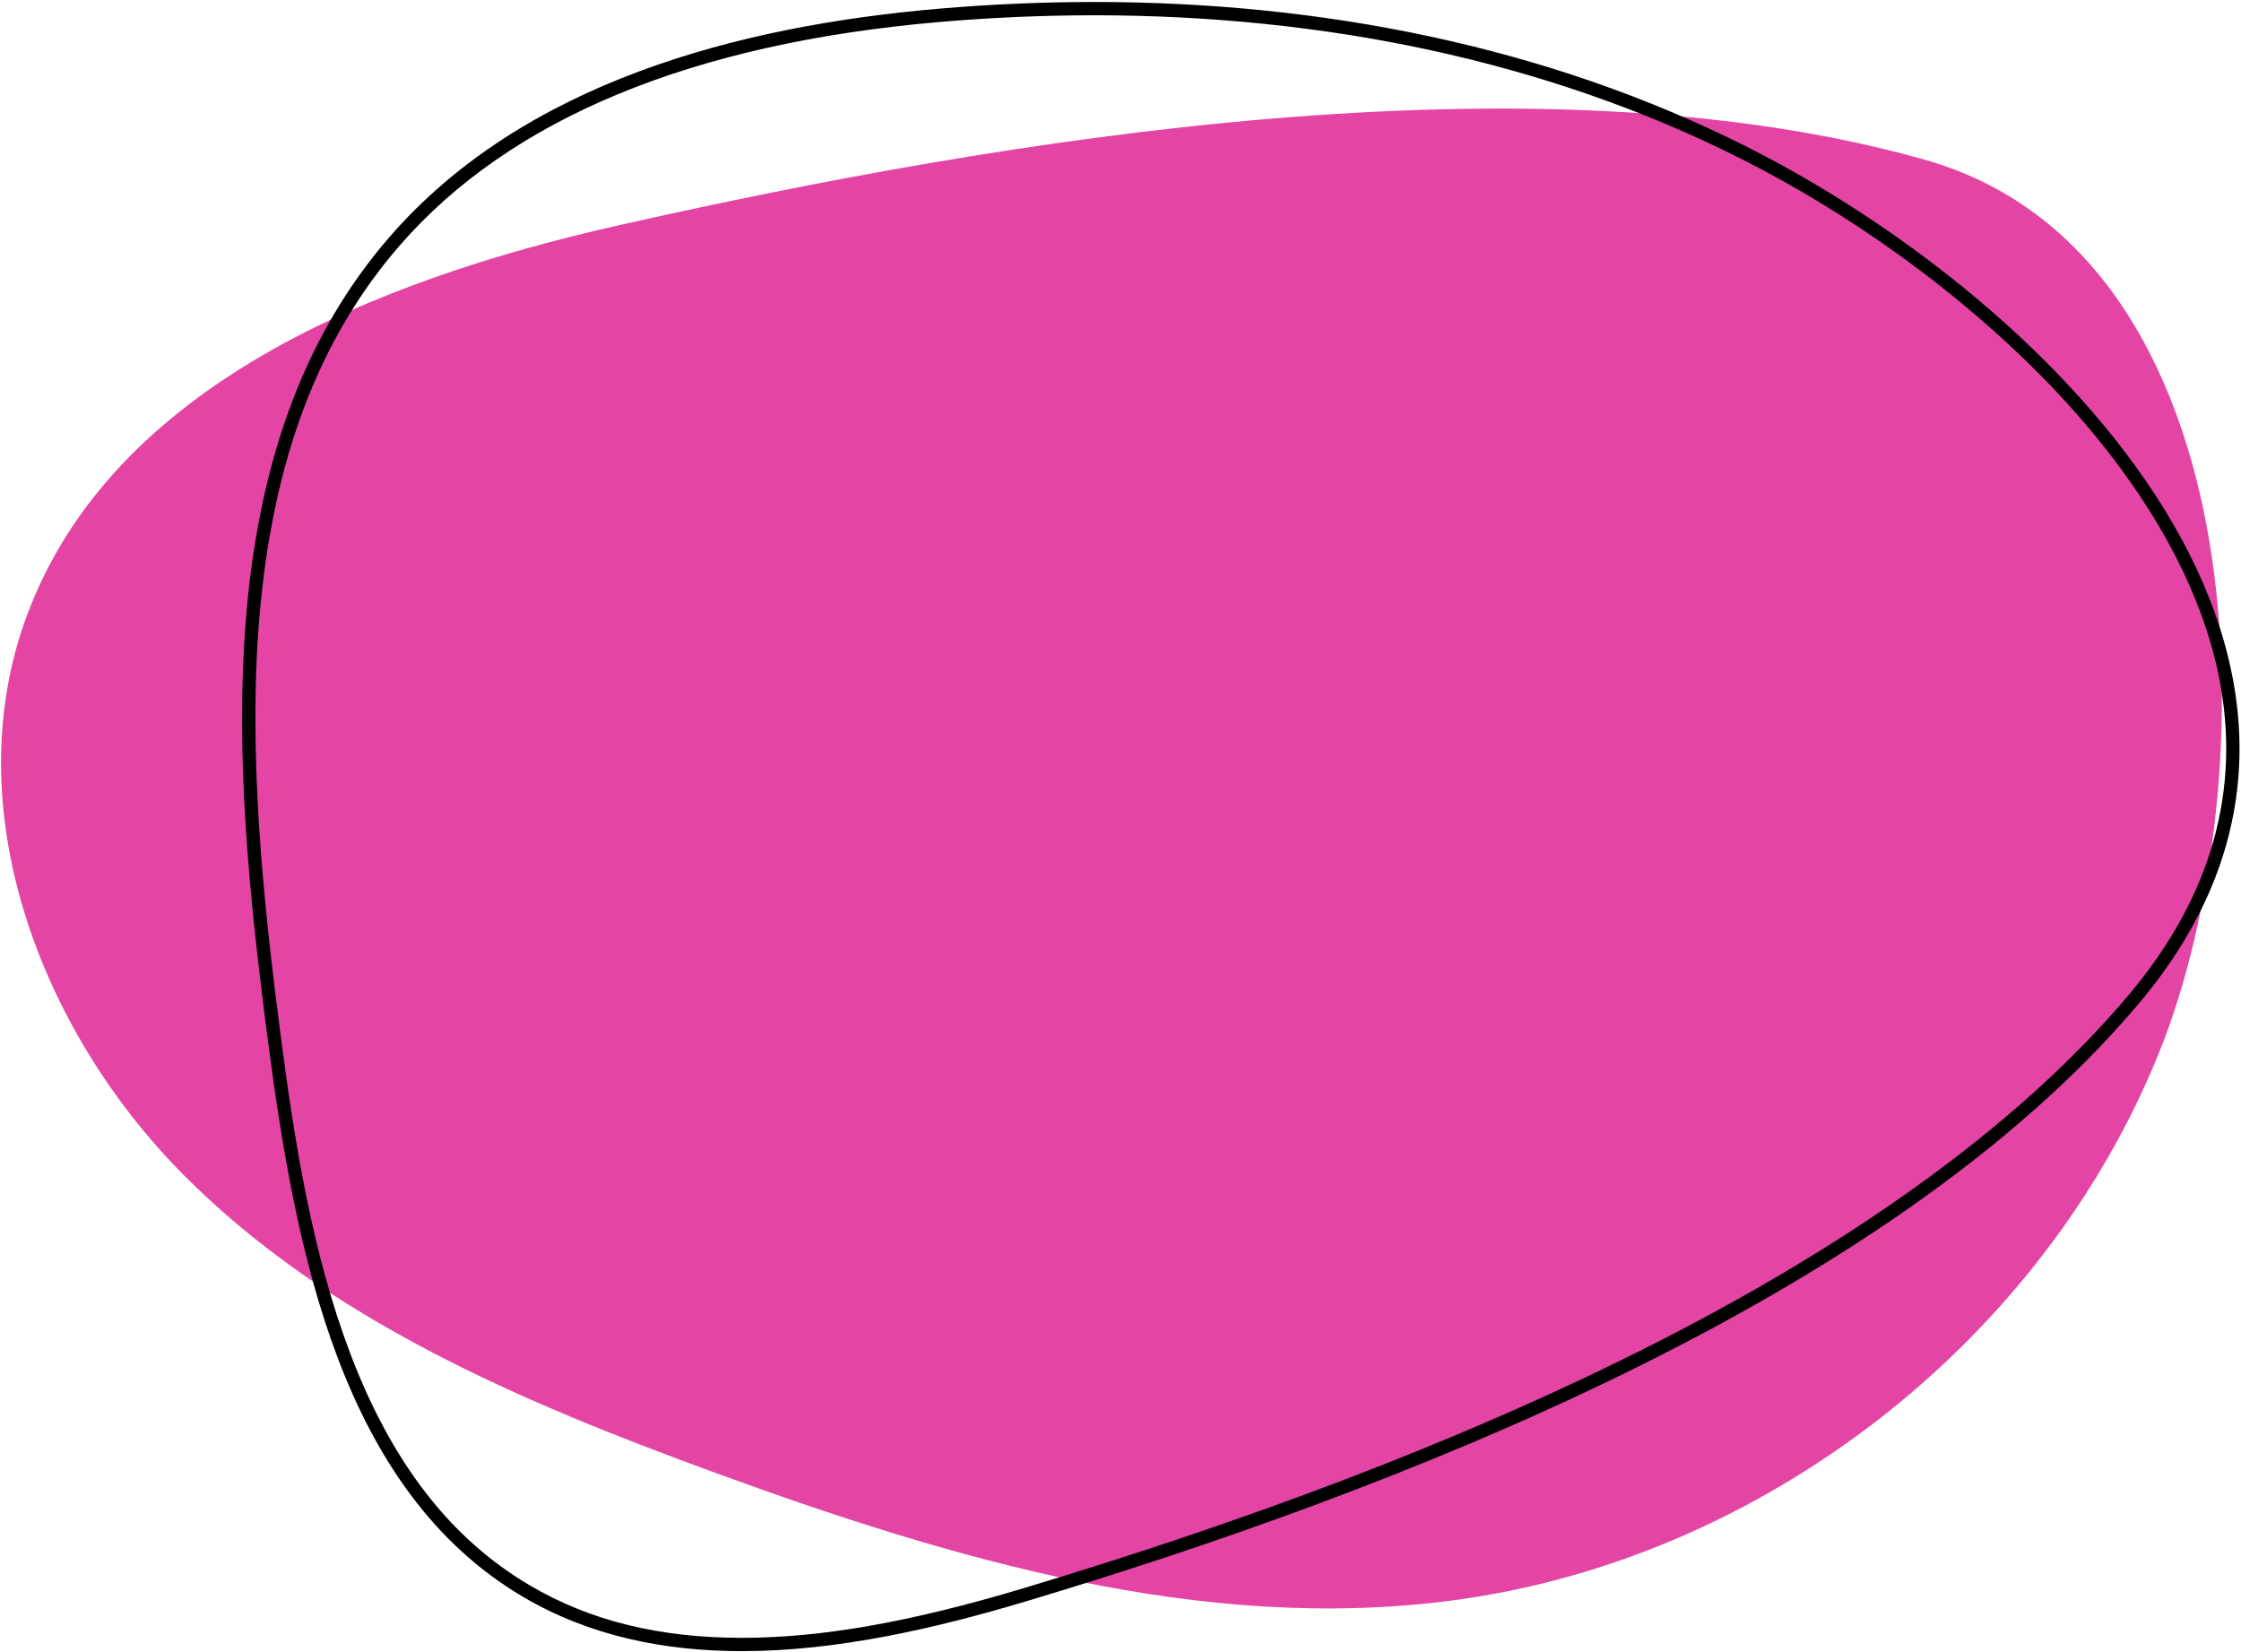
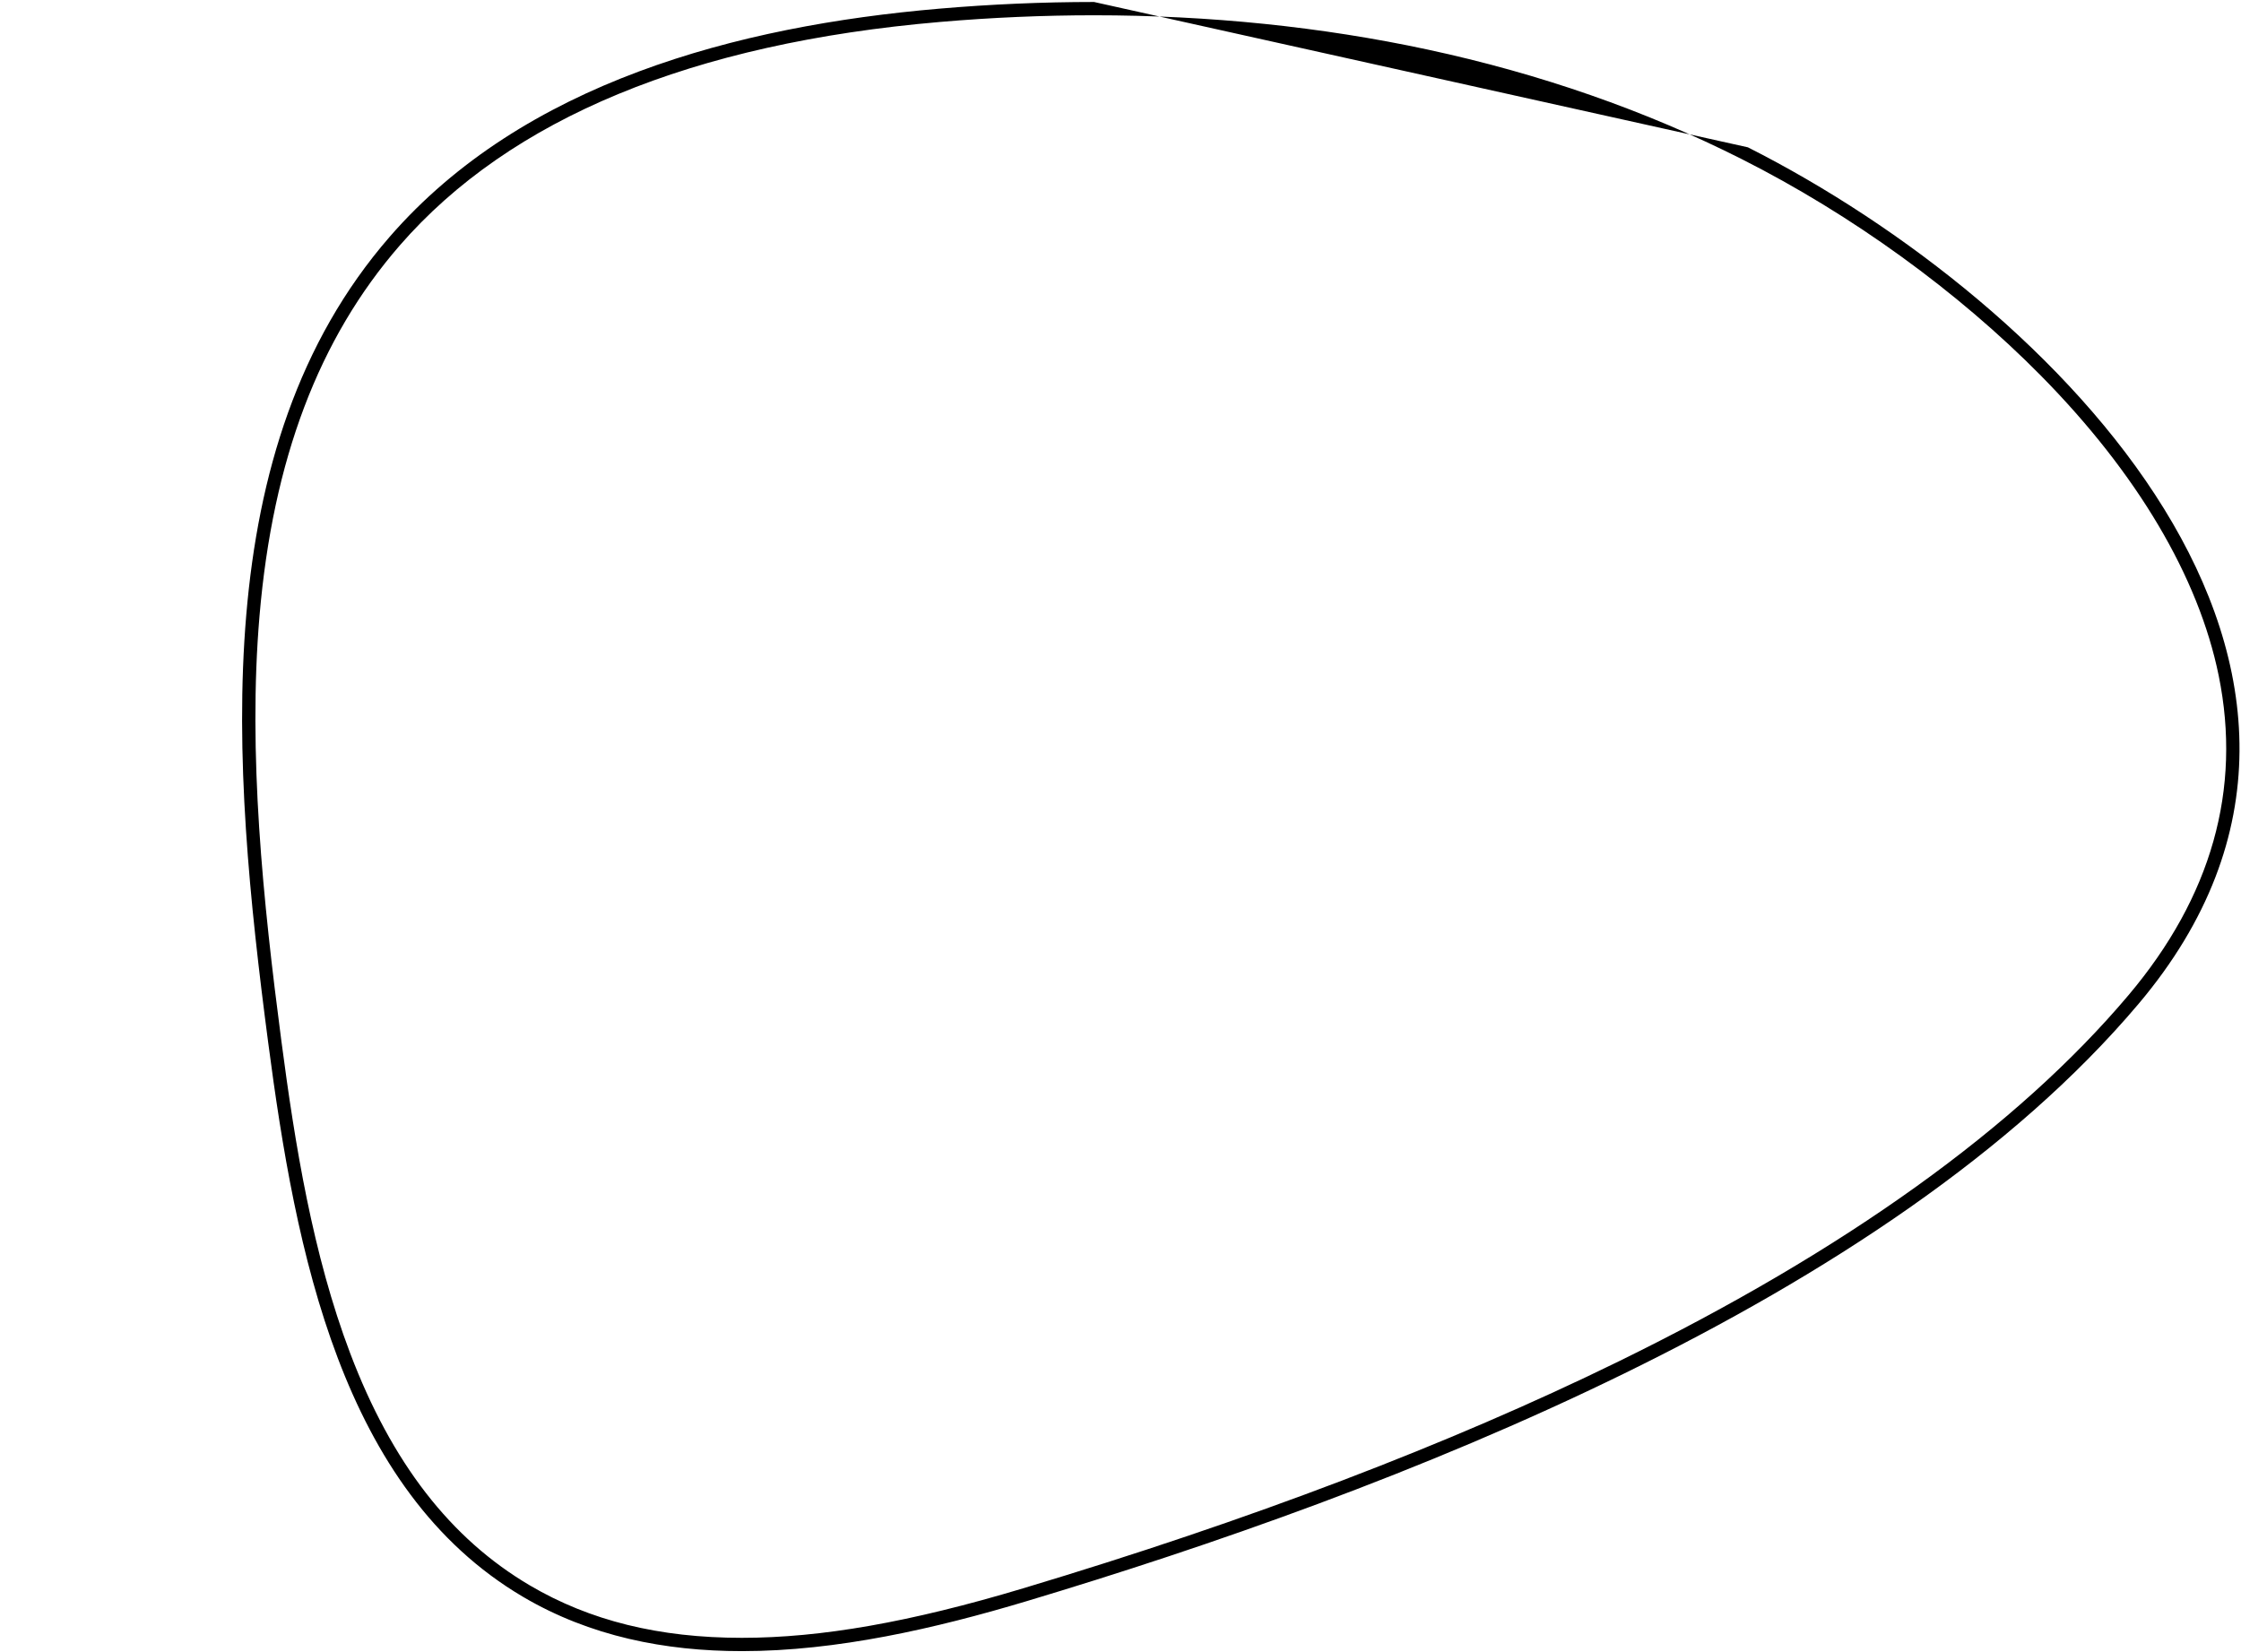
<svg xmlns="http://www.w3.org/2000/svg" width="674" height="497" viewBox="0 0 674 497" fill="none">
-   <path d="M185.8 67.821C113.48 84.148 33.813 115.697 8.054 185.227C-13.293 242.864 11.84 309.709 55.147 353.32C98.453 396.929 156.893 421.684 214.613 442.793C285.96 468.883 361.6 491.321 436.907 481.356C530.16 469.016 614.507 403.492 649.52 316.183C681.96 235.277 680.44 76.717 578.813 48.016C461.867 14.985 301.573 41.687 185.8 67.821Z" fill="#E445A5" />
-   <path d="M329.04 0.596C313.494 0.596 297.947 1.283 282.507 2.605C221.534 7.823 157.347 25.017 117.213 71.206C61.893 134.864 69.68 229.895 80.653 313.512C88.907 376.467 102.64 448.095 157.347 480.307C177.44 492.13 199.934 496.611 223.12 496.611C251.694 496.611 281.32 489.816 308.813 481.571C417.84 448.871 567.52 391.563 643.2 301.919C727.8 201.711 618.267 91.073 525.693 44.309C465.173 13.736 397.054 0.596 329.04 0.596ZM329.04 4.596C363.747 4.596 397.494 8.063 429.334 14.899C463.12 22.152 494.933 33.248 523.893 47.88C556.933 64.568 588.88 87.699 613.84 113.007C642.76 142.33 661.24 173.523 667.293 203.211C674.253 237.411 665.12 269.754 640.147 299.339C606.653 339.012 555.04 376.076 486.747 409.507C435.933 434.382 375.68 457.339 307.654 477.739C273.827 487.886 246.974 492.611 223.12 492.611C198.24 492.611 177.387 487.459 159.387 476.86C135.494 462.796 117.814 439.952 105.32 407.019C94.08 377.372 88.72 344.308 84.613 312.992C79.12 271.112 74.52 226.647 78.053 185.213C82.053 138.316 95.853 101.881 120.227 73.828C153.453 35.605 208.16 12.983 282.84 6.591C298.307 5.267 313.84 4.596 329.04 4.596Z" fill="black" />
+   <path d="M329.04 0.596C313.494 0.596 297.947 1.283 282.507 2.605C221.534 7.823 157.347 25.017 117.213 71.206C61.893 134.864 69.68 229.895 80.653 313.512C88.907 376.467 102.64 448.095 157.347 480.307C177.44 492.13 199.934 496.611 223.12 496.611C251.694 496.611 281.32 489.816 308.813 481.571C417.84 448.871 567.52 391.563 643.2 301.919C727.8 201.711 618.267 91.073 525.693 44.309ZM329.04 4.596C363.747 4.596 397.494 8.063 429.334 14.899C463.12 22.152 494.933 33.248 523.893 47.88C556.933 64.568 588.88 87.699 613.84 113.007C642.76 142.33 661.24 173.523 667.293 203.211C674.253 237.411 665.12 269.754 640.147 299.339C606.653 339.012 555.04 376.076 486.747 409.507C435.933 434.382 375.68 457.339 307.654 477.739C273.827 487.886 246.974 492.611 223.12 492.611C198.24 492.611 177.387 487.459 159.387 476.86C135.494 462.796 117.814 439.952 105.32 407.019C94.08 377.372 88.72 344.308 84.613 312.992C79.12 271.112 74.52 226.647 78.053 185.213C82.053 138.316 95.853 101.881 120.227 73.828C153.453 35.605 208.16 12.983 282.84 6.591C298.307 5.267 313.84 4.596 329.04 4.596Z" fill="black" />
</svg>